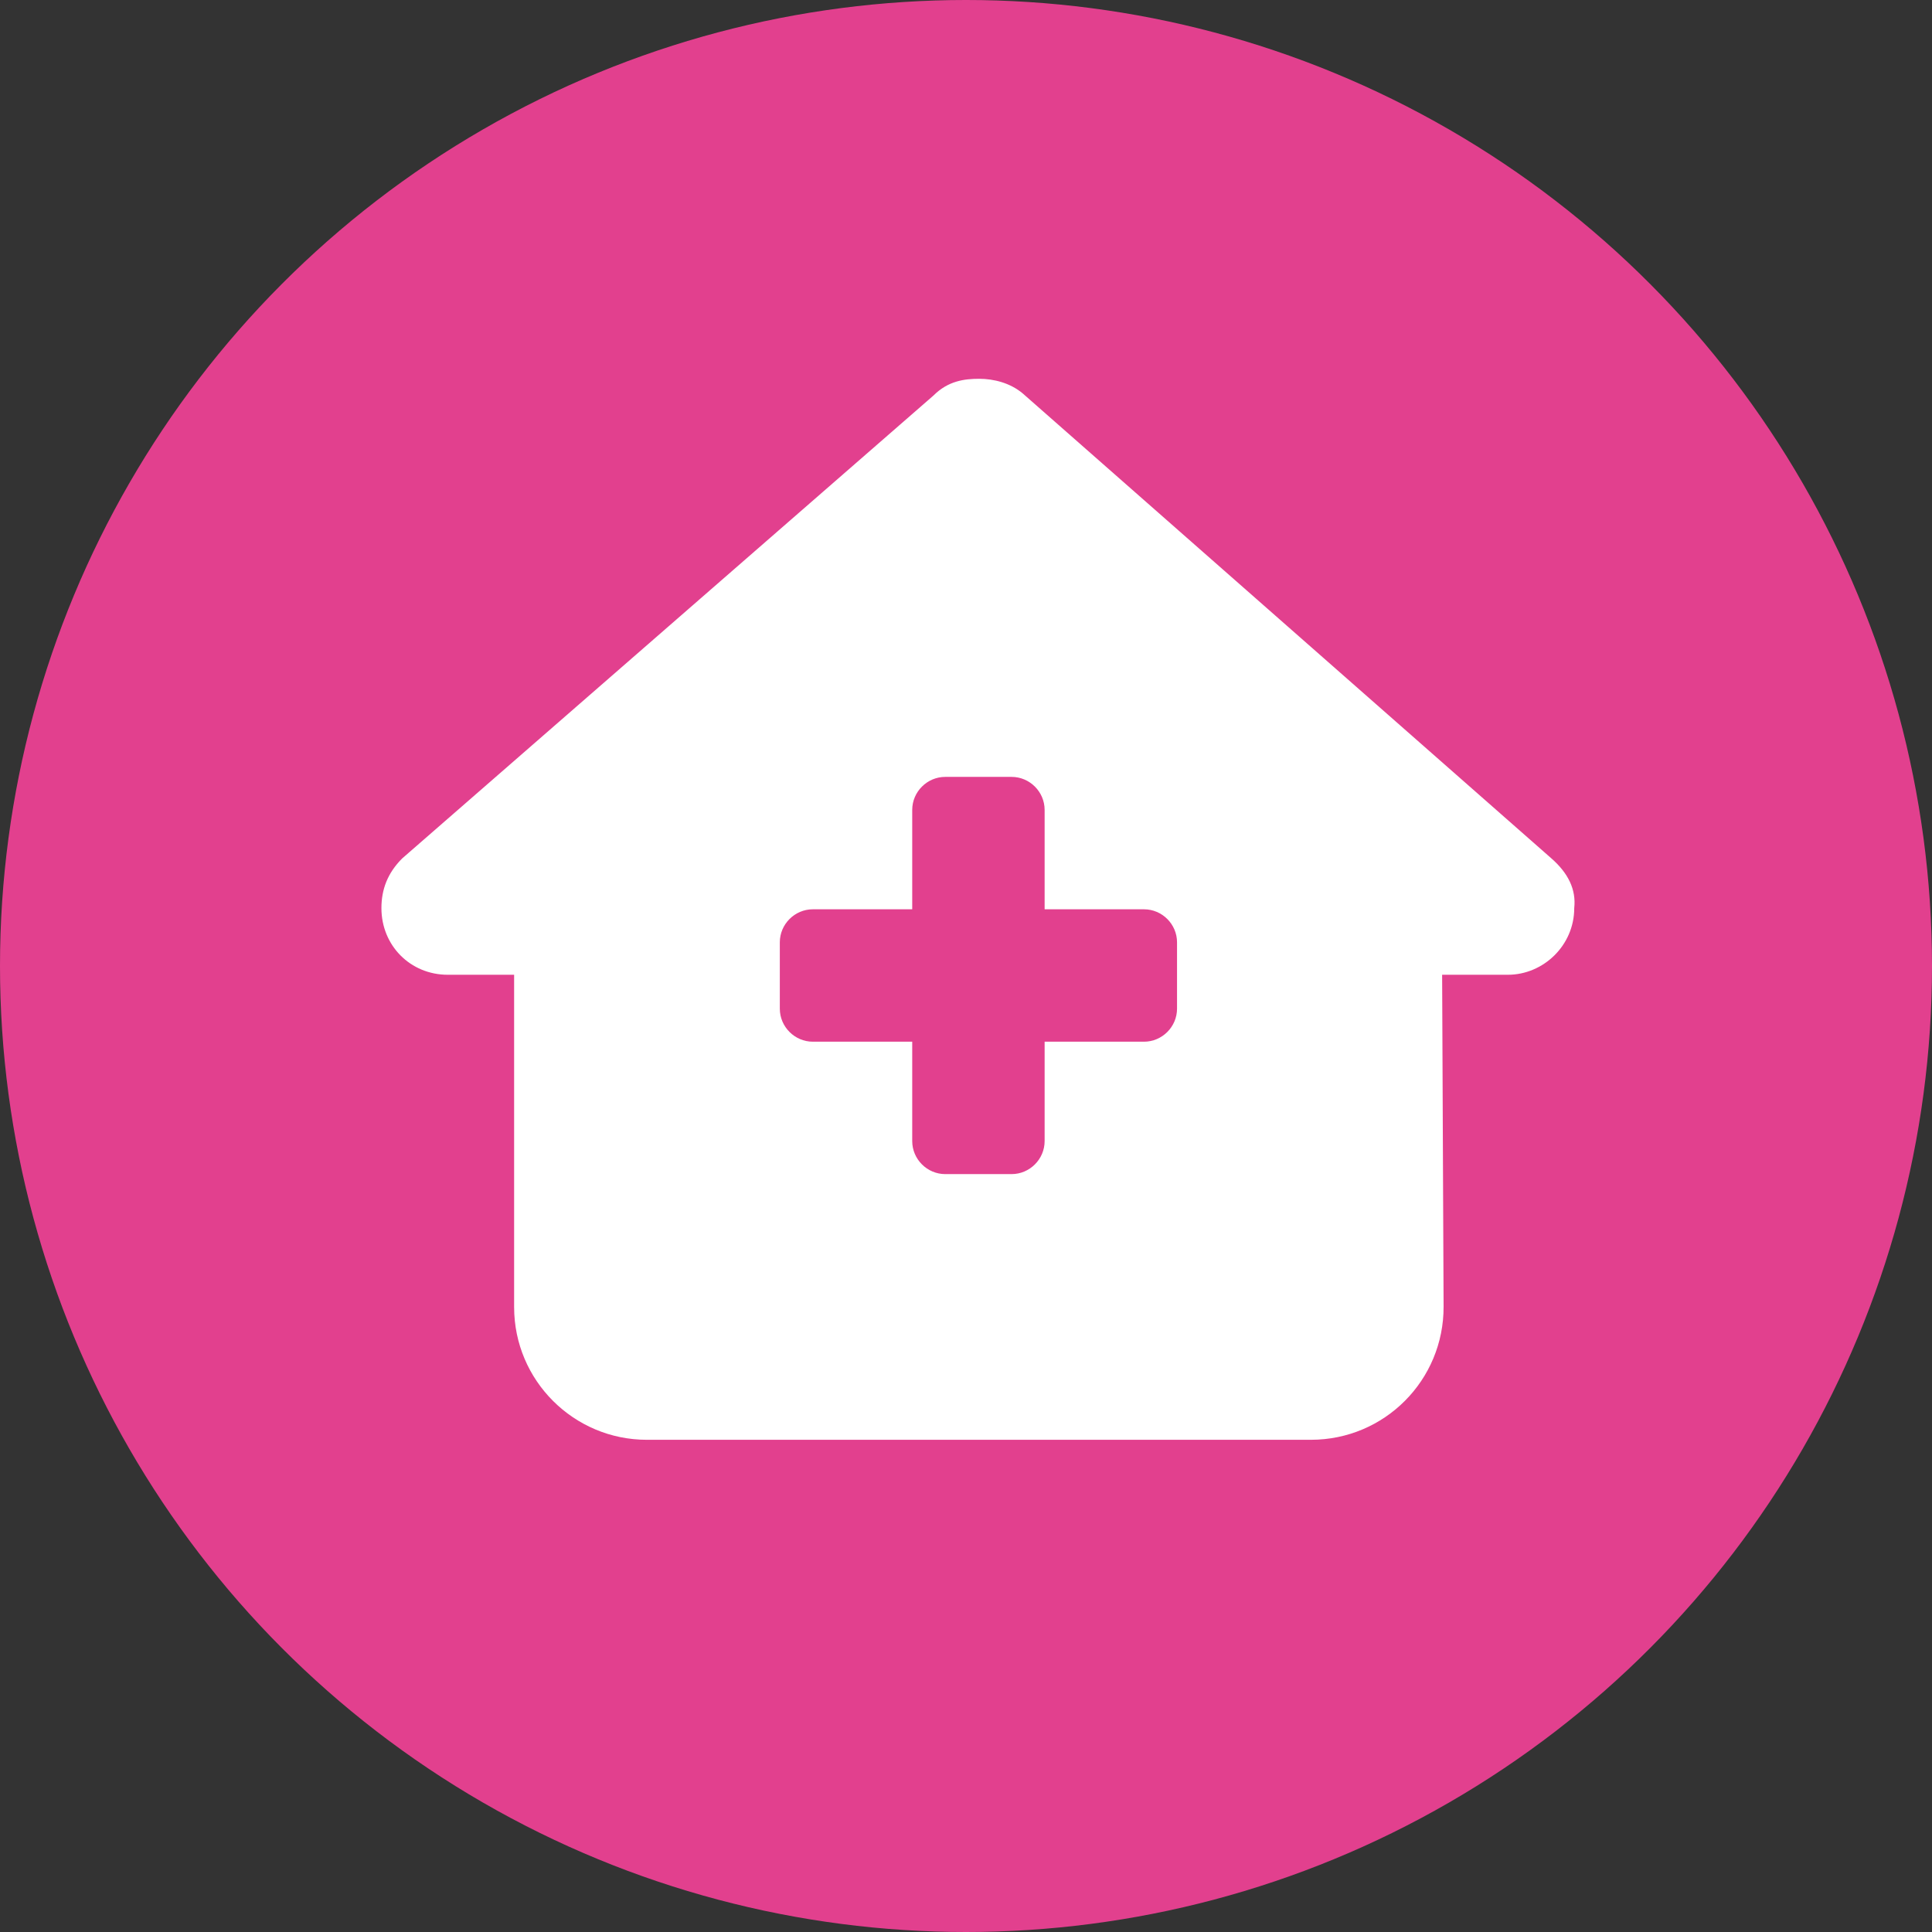
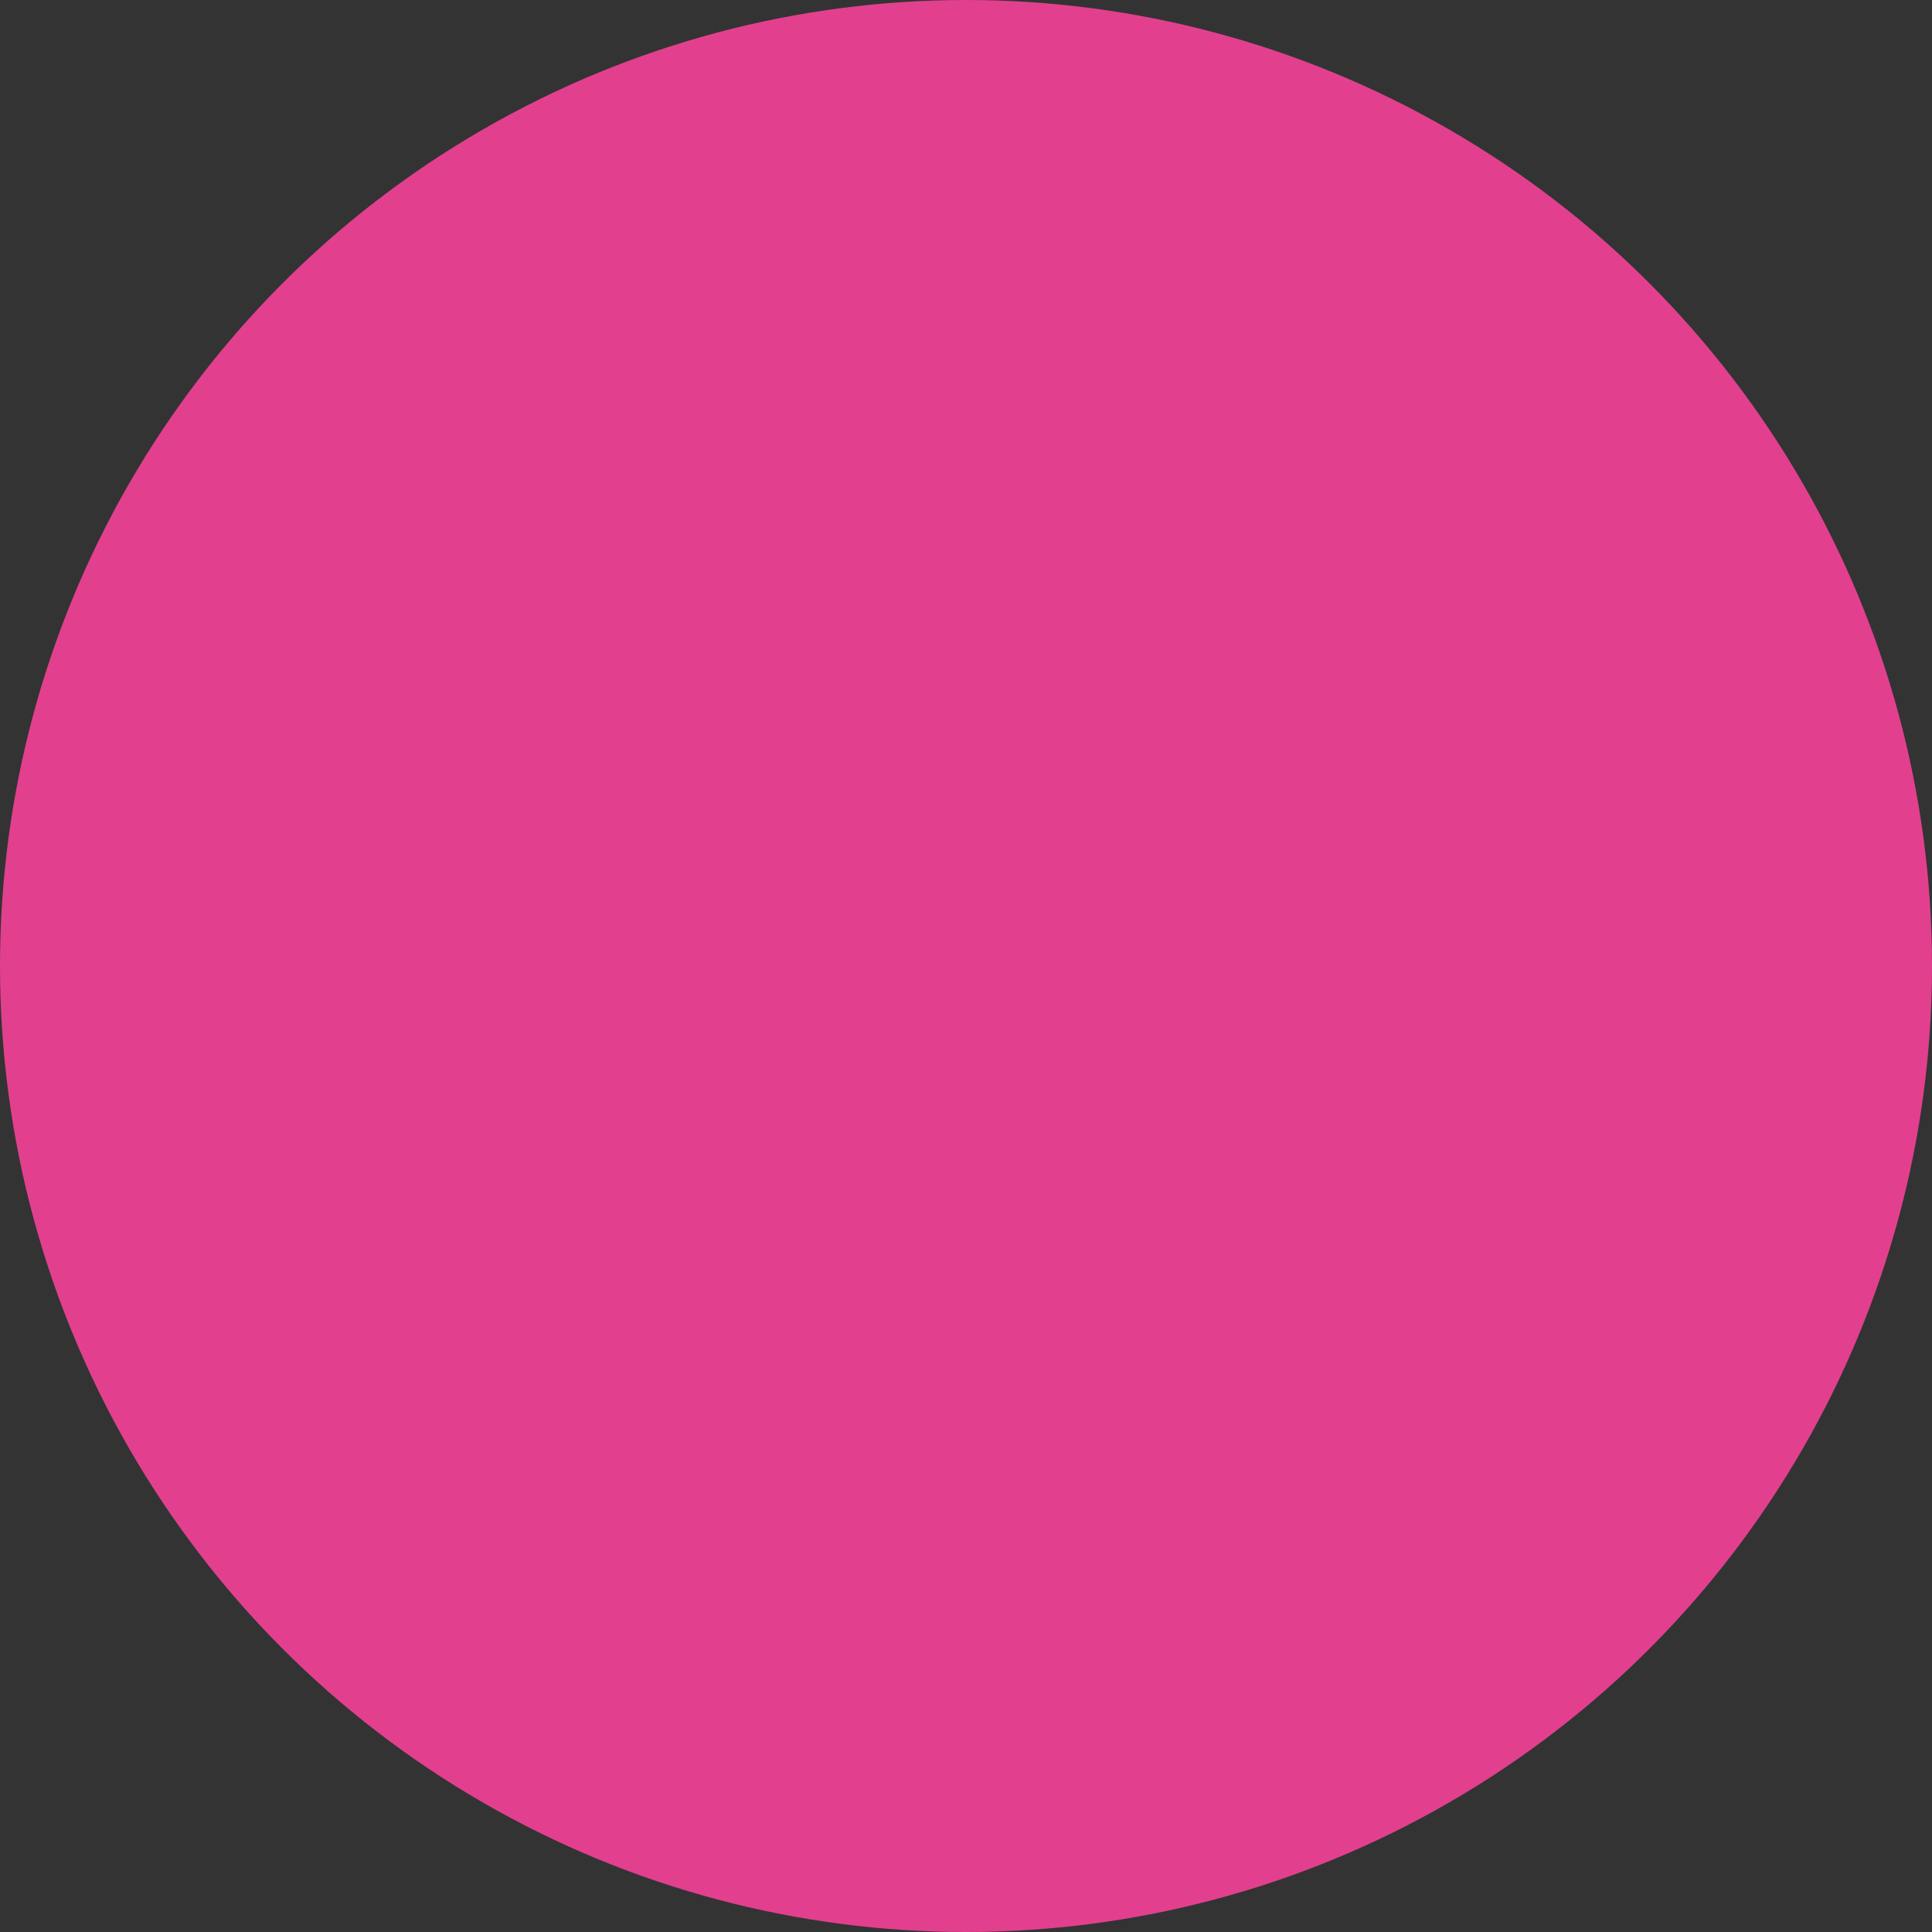
<svg xmlns="http://www.w3.org/2000/svg" id="Layer_2" data-name="Layer 2" viewBox="0 0 66.1 66.1">
  <rect x="0" y="0" width="66.1" height="66.1" fill="#333333" stroke="none" />
  <defs>
    <style>
      .cls-1 {
        fill: #e2408e;
      }

      .cls-2 {
        fill: #fff;
      }
    </style>
  </defs>
  <g id="Layer_1-2" data-name="Layer 1">
    <g>
      <circle class="cls-1" cx="33.05" cy="33.05" r="33.05" />
-       <path class="cls-2" d="M51.61,33.35h-2.27l.05,11.35c.01,2.52-2.02,4.56-4.54,4.56h-22.72c-2.5,0-4.54-2.03-4.54-4.54v-11.37h-2.27c-1.28,0-2.27-1-2.27-2.28,0-.64.21-1.2.71-1.7l18.18-15.84c.5-.5,1.06-.57,1.56-.57s1.06.14,1.49.5l18.09,15.91c.57.5.85,1.06.78,1.7,0,1.28-1.06,2.28-2.27,2.28h0ZM31.21,31.11h-3.4c-.62,0-1.13.51-1.13,1.13v2.27c0,.62.51,1.13,1.13,1.13h3.4v3.4c0,.62.51,1.13,1.13,1.13h2.27c.62,0,1.13-.51,1.13-1.13v-3.4h3.4c.62,0,1.13-.51,1.13-1.13v-2.27c0-.62-.51-1.13-1.13-1.13h-3.4v-3.4c0-.62-.51-1.13-1.13-1.13h-2.27c-.62,0-1.13.51-1.13,1.13v3.4Z" />
    </g>
  </g>
</svg>